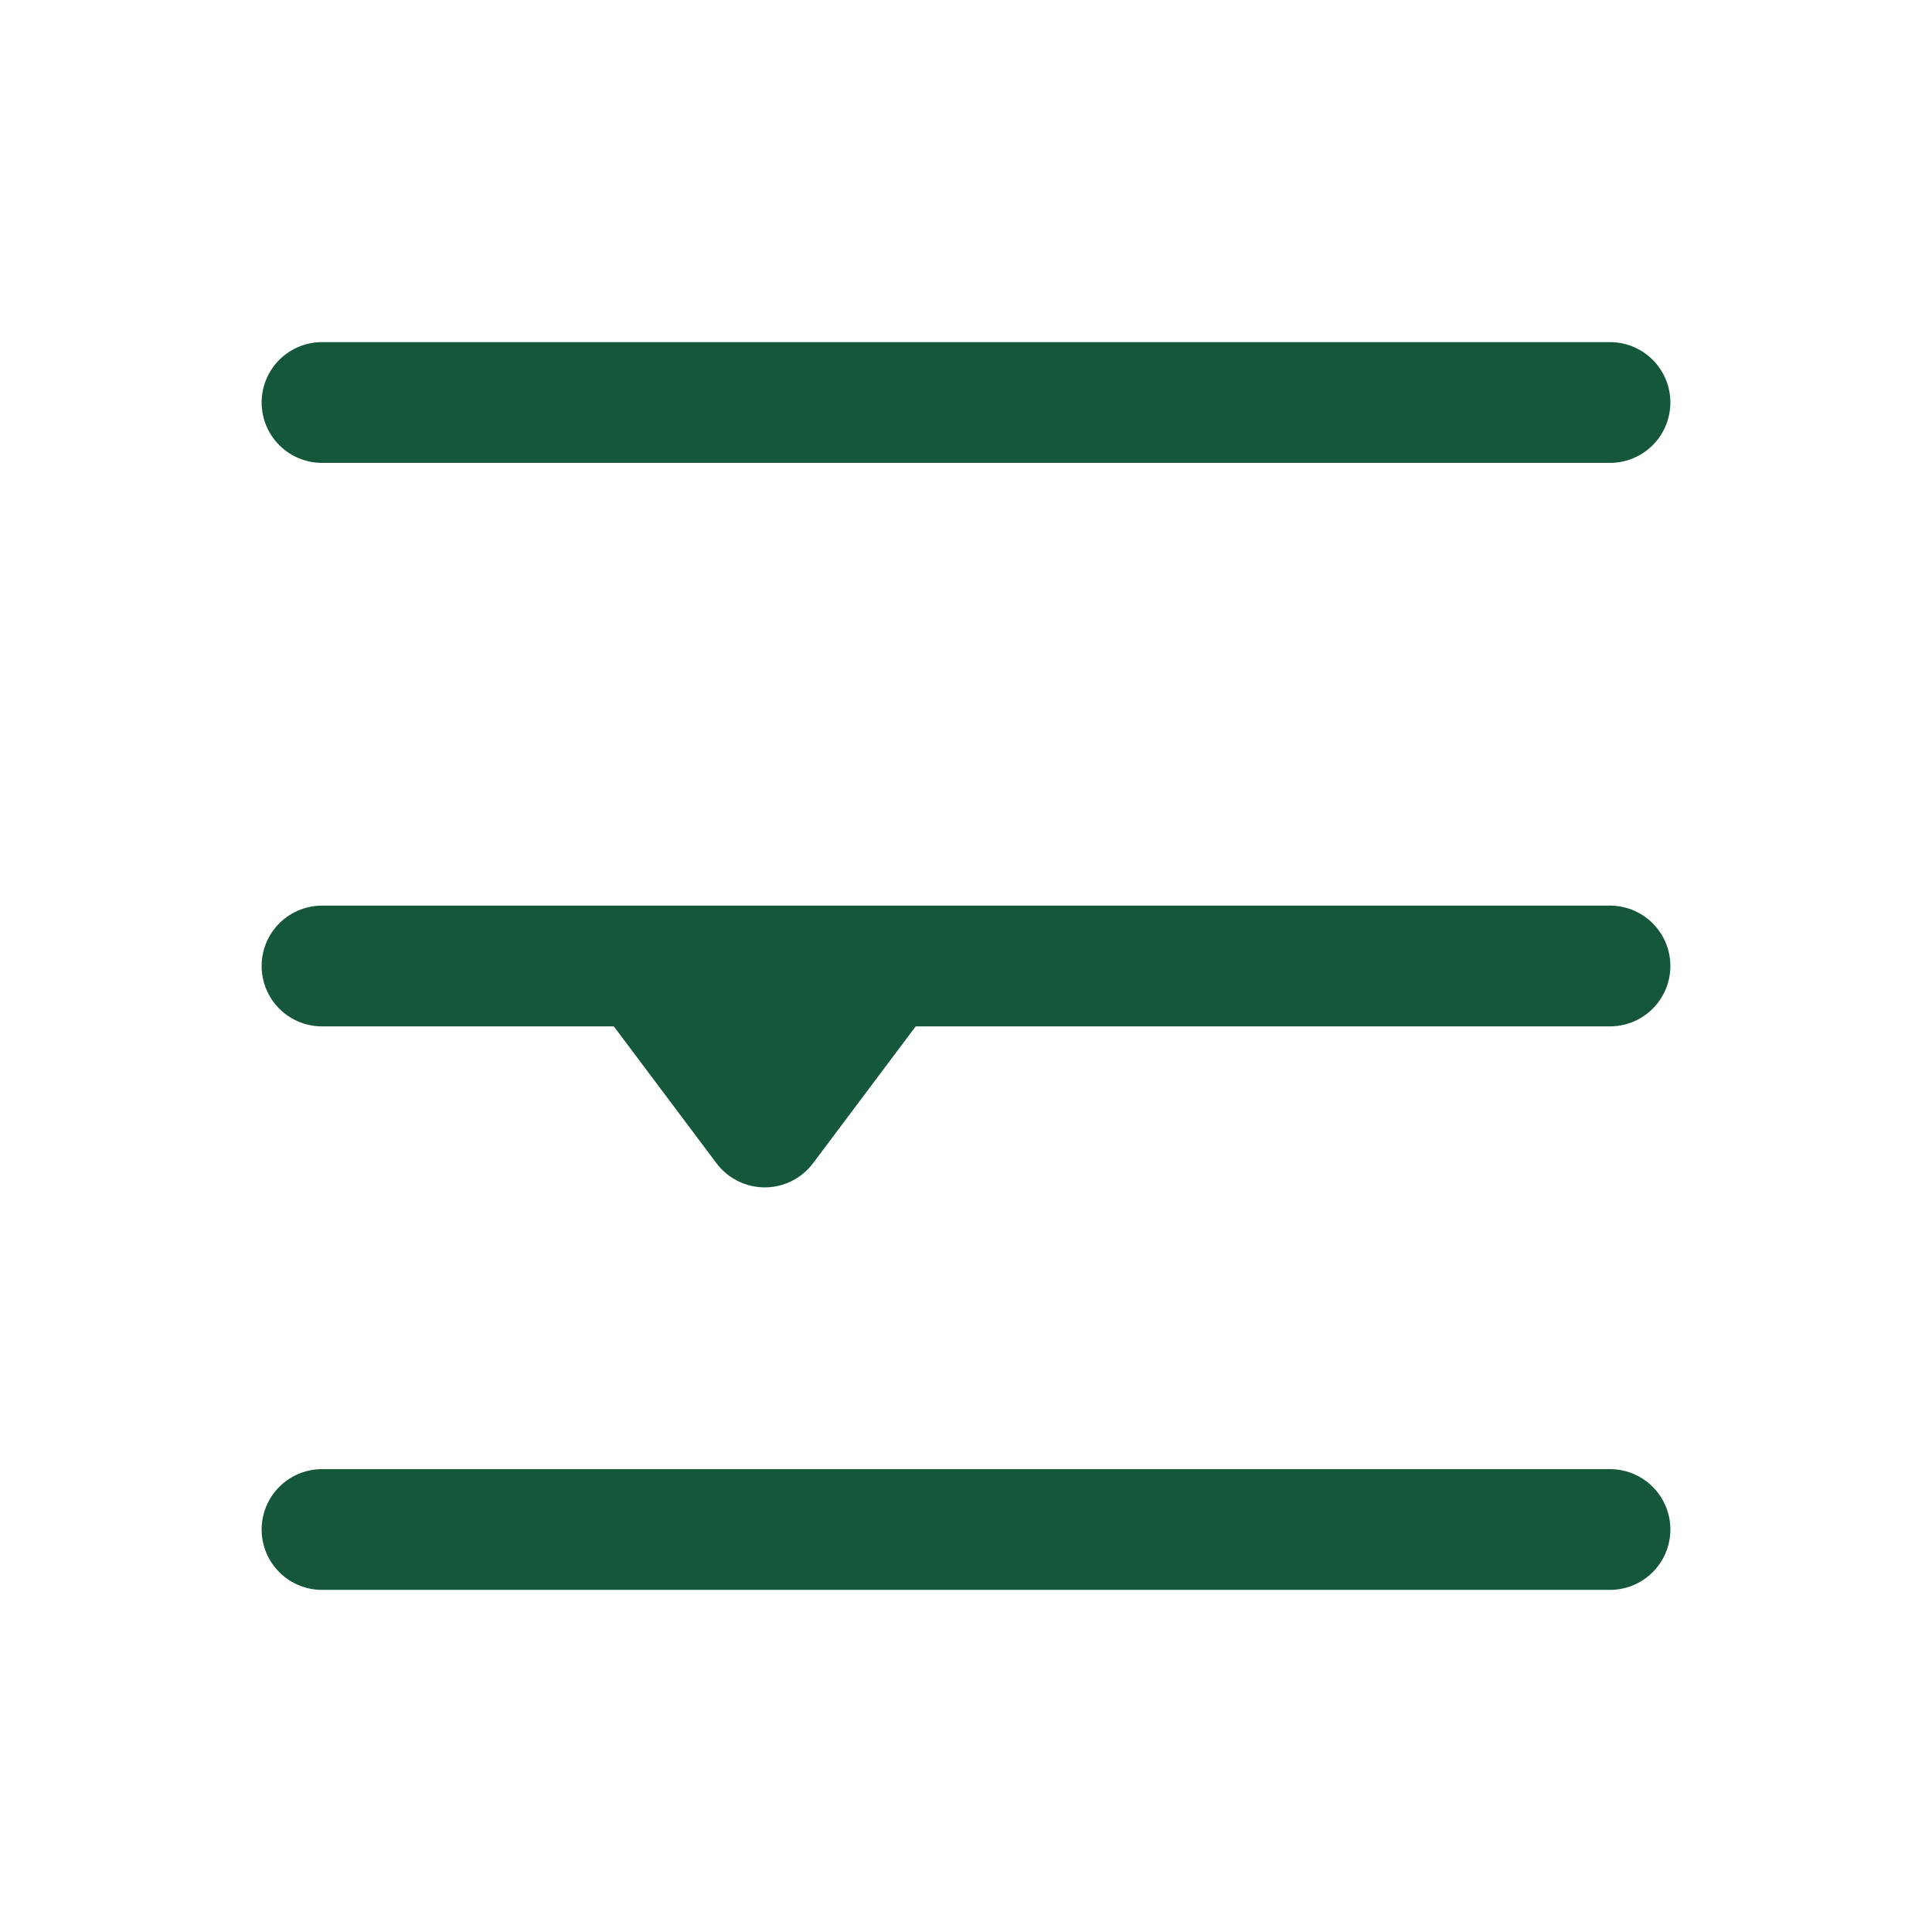
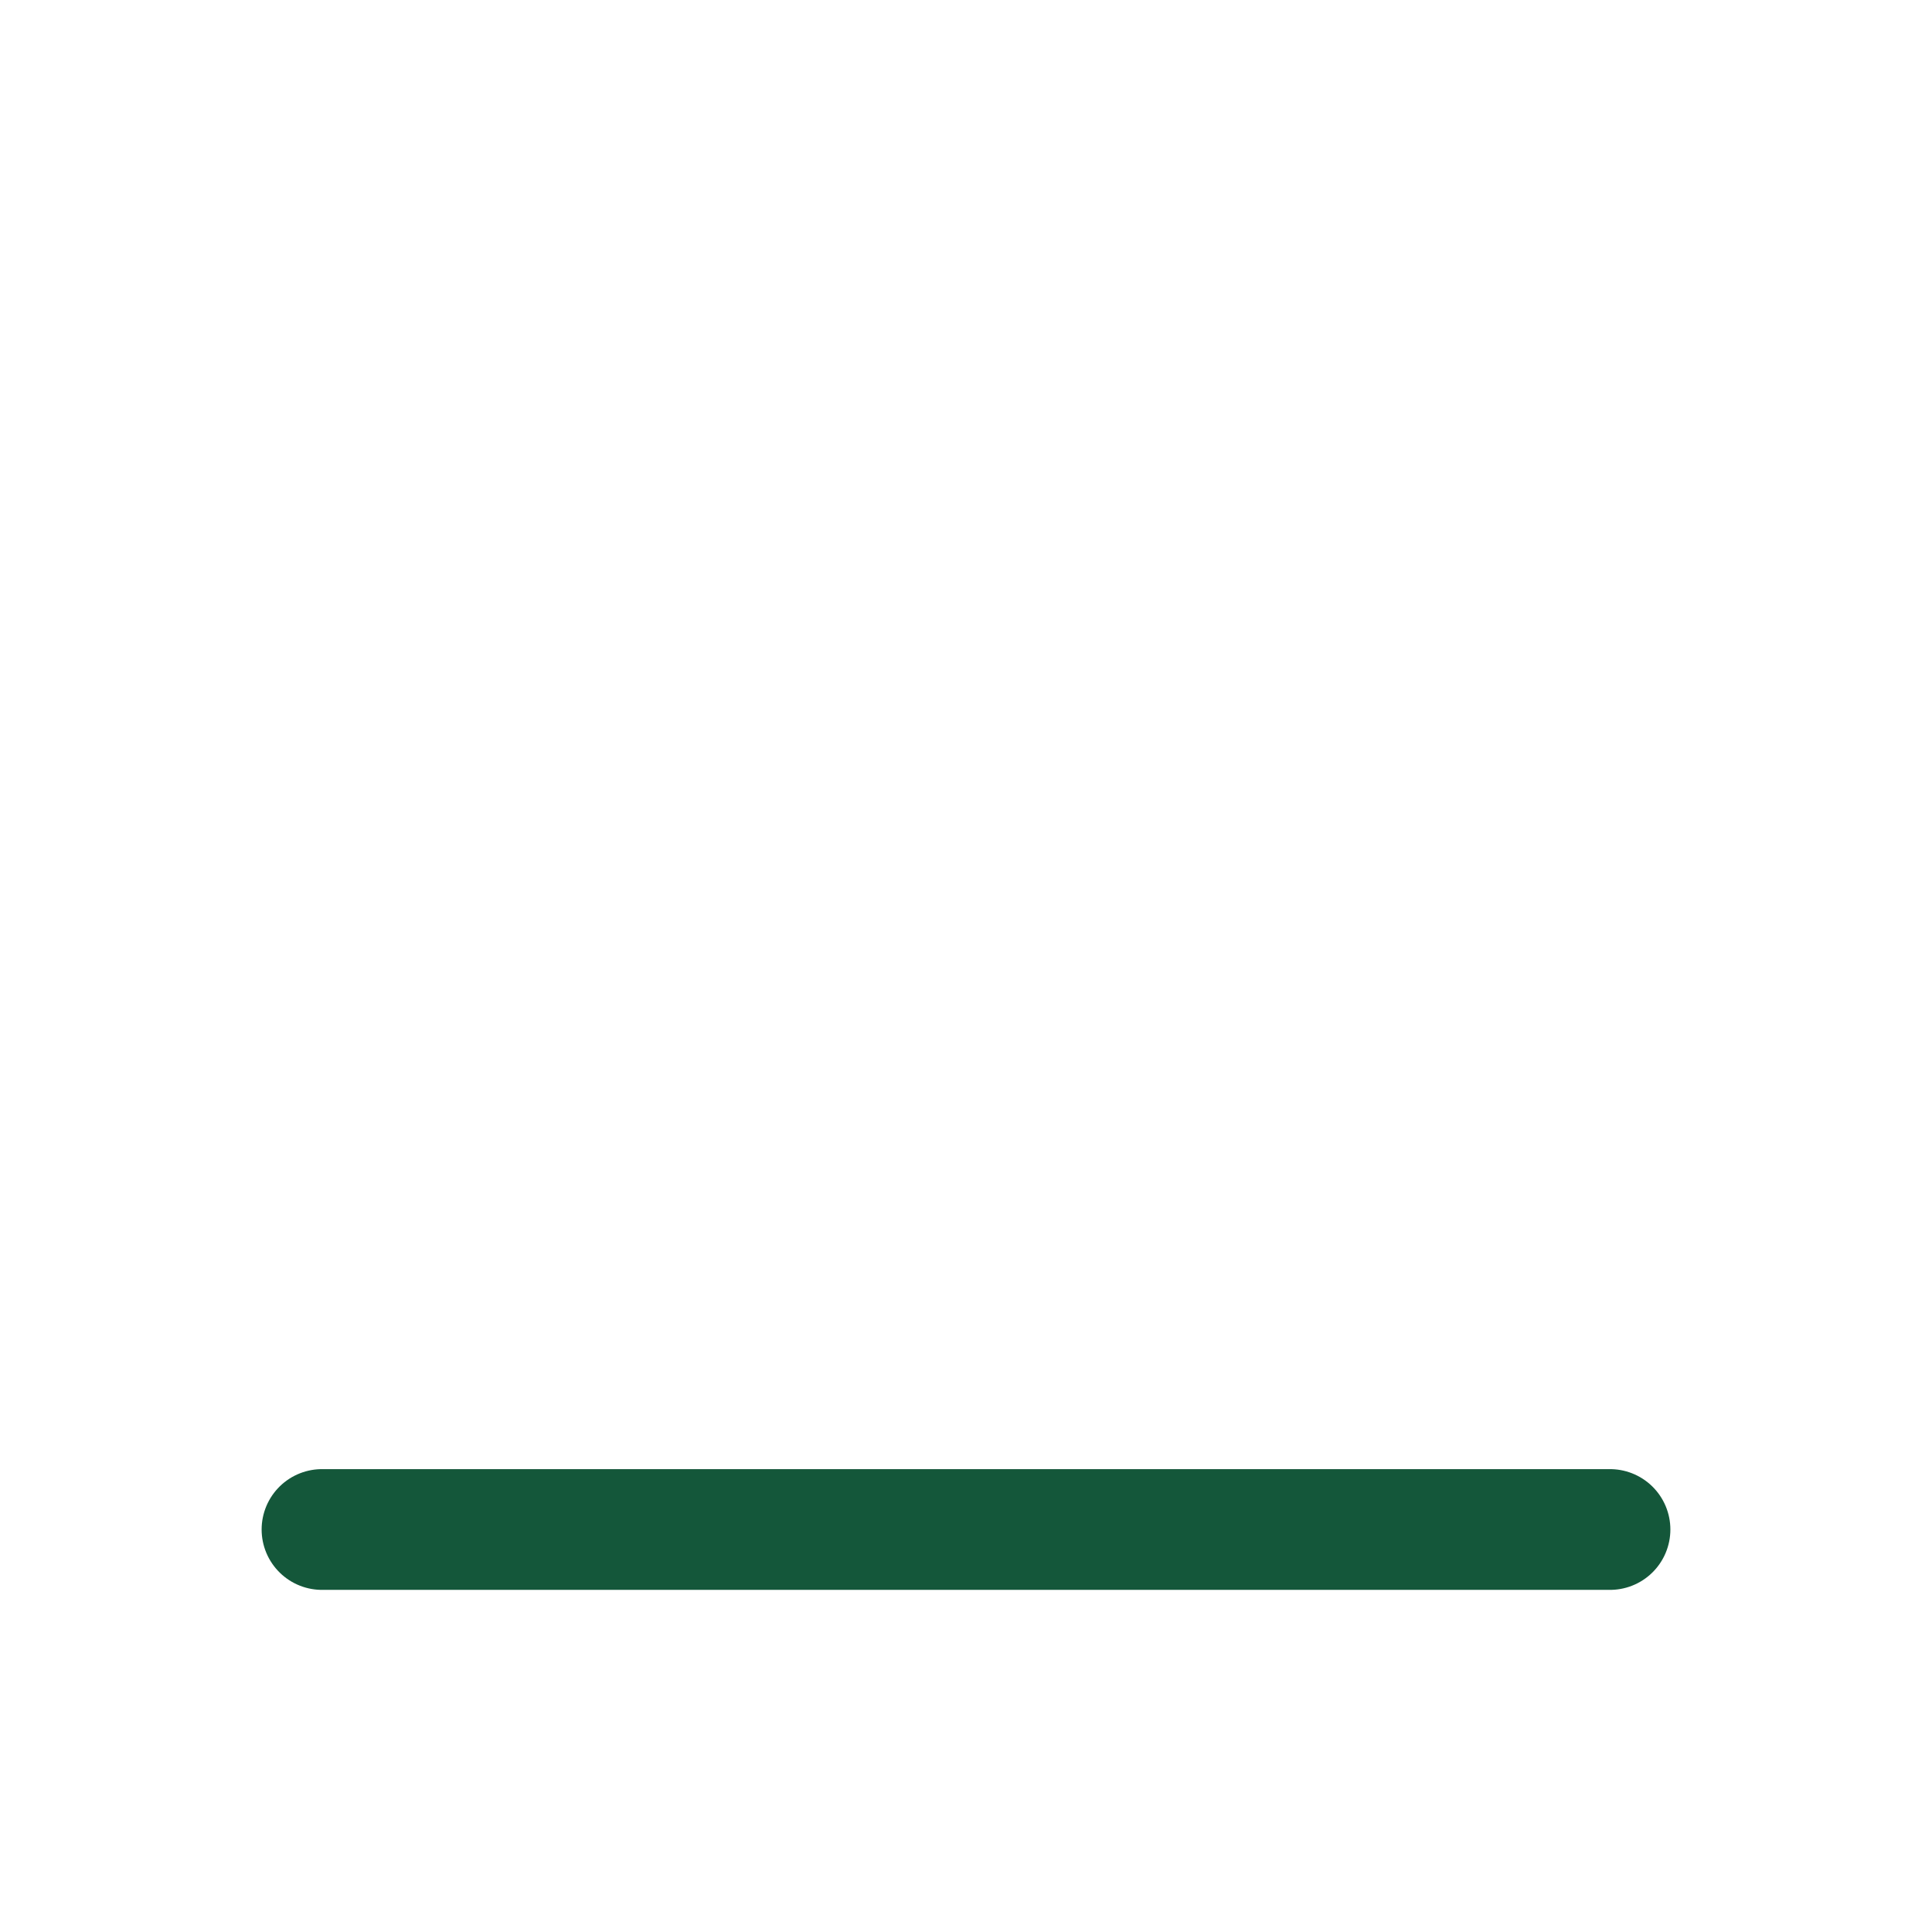
<svg xmlns="http://www.w3.org/2000/svg" viewBox="0 0 24 24" width="28" height="28" color="#14573A" fill="none">
-   <path d="M4 5L20 5" stroke="currentColor" stroke-width="1.5" stroke-linecap="round" stroke-linejoin="round" />
-   <path d="M4 12L8 12M20 12L11 12M8 12L9.5 14L11 12M8 12L11 12" stroke="currentColor" stroke-width="1.5" stroke-linecap="round" stroke-linejoin="round" />
  <path d="M4 19L20 19" stroke="currentColor" stroke-width="1.5" stroke-linecap="round" stroke-linejoin="round" />
</svg>